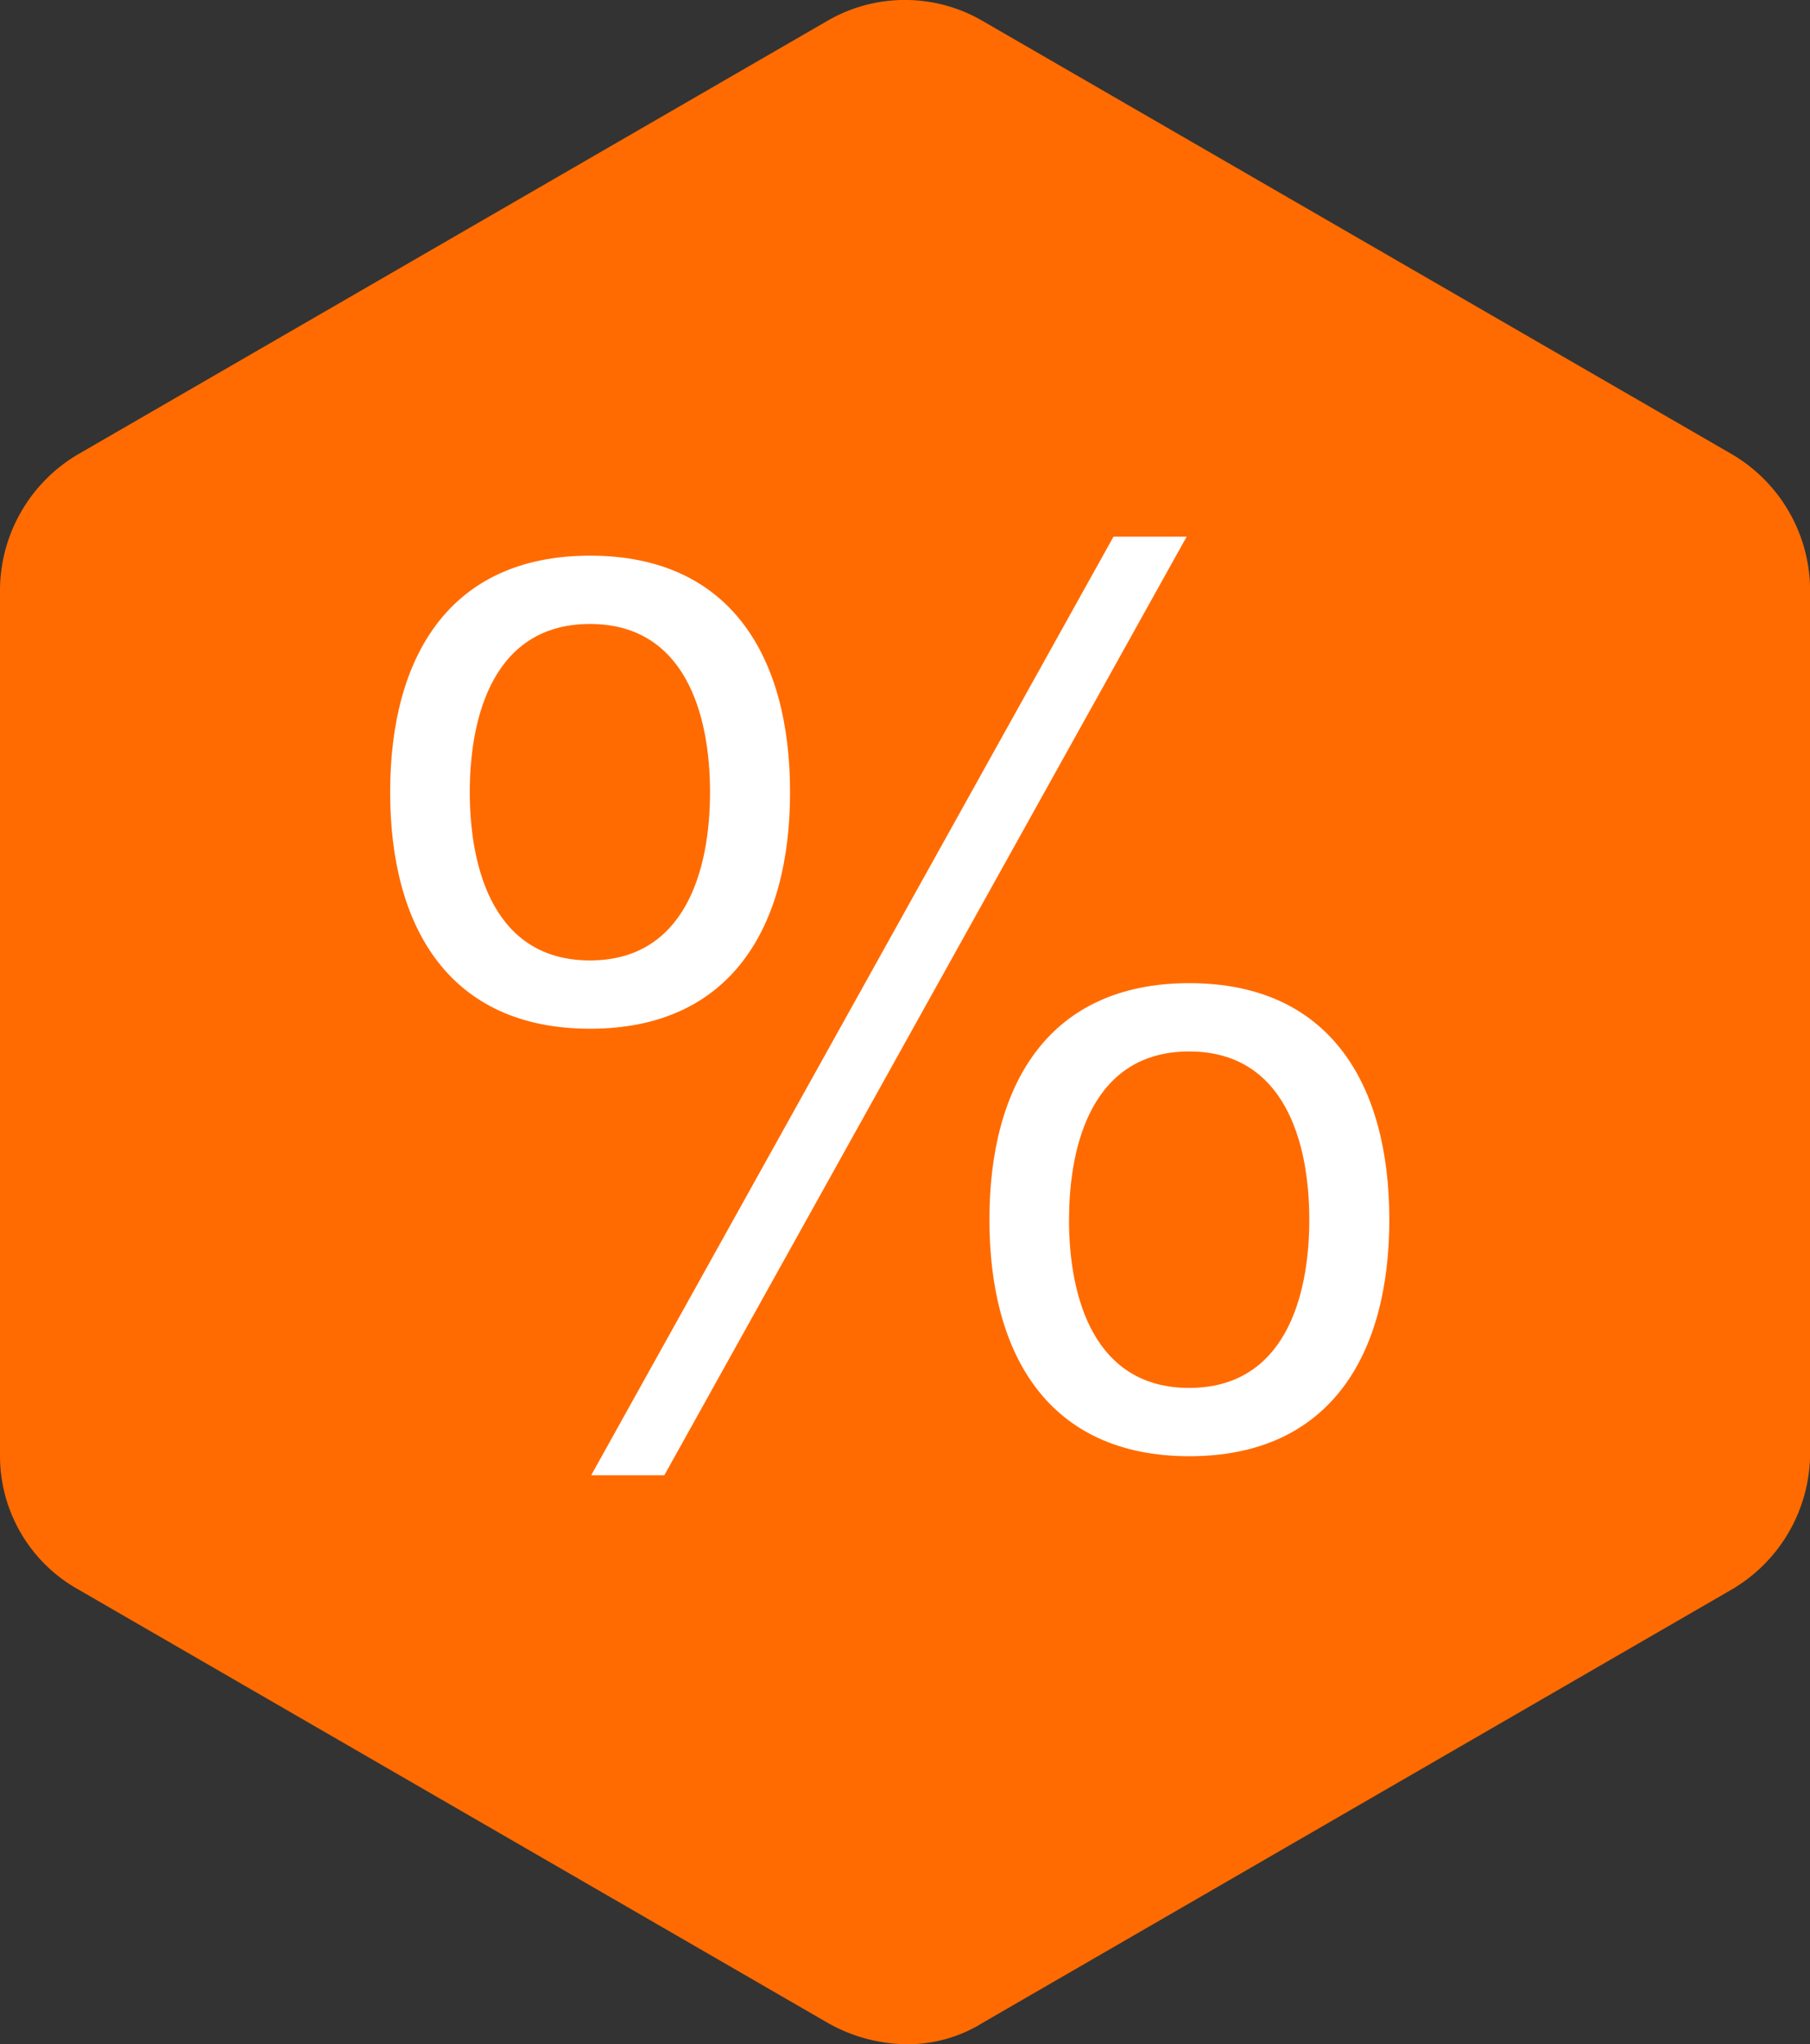
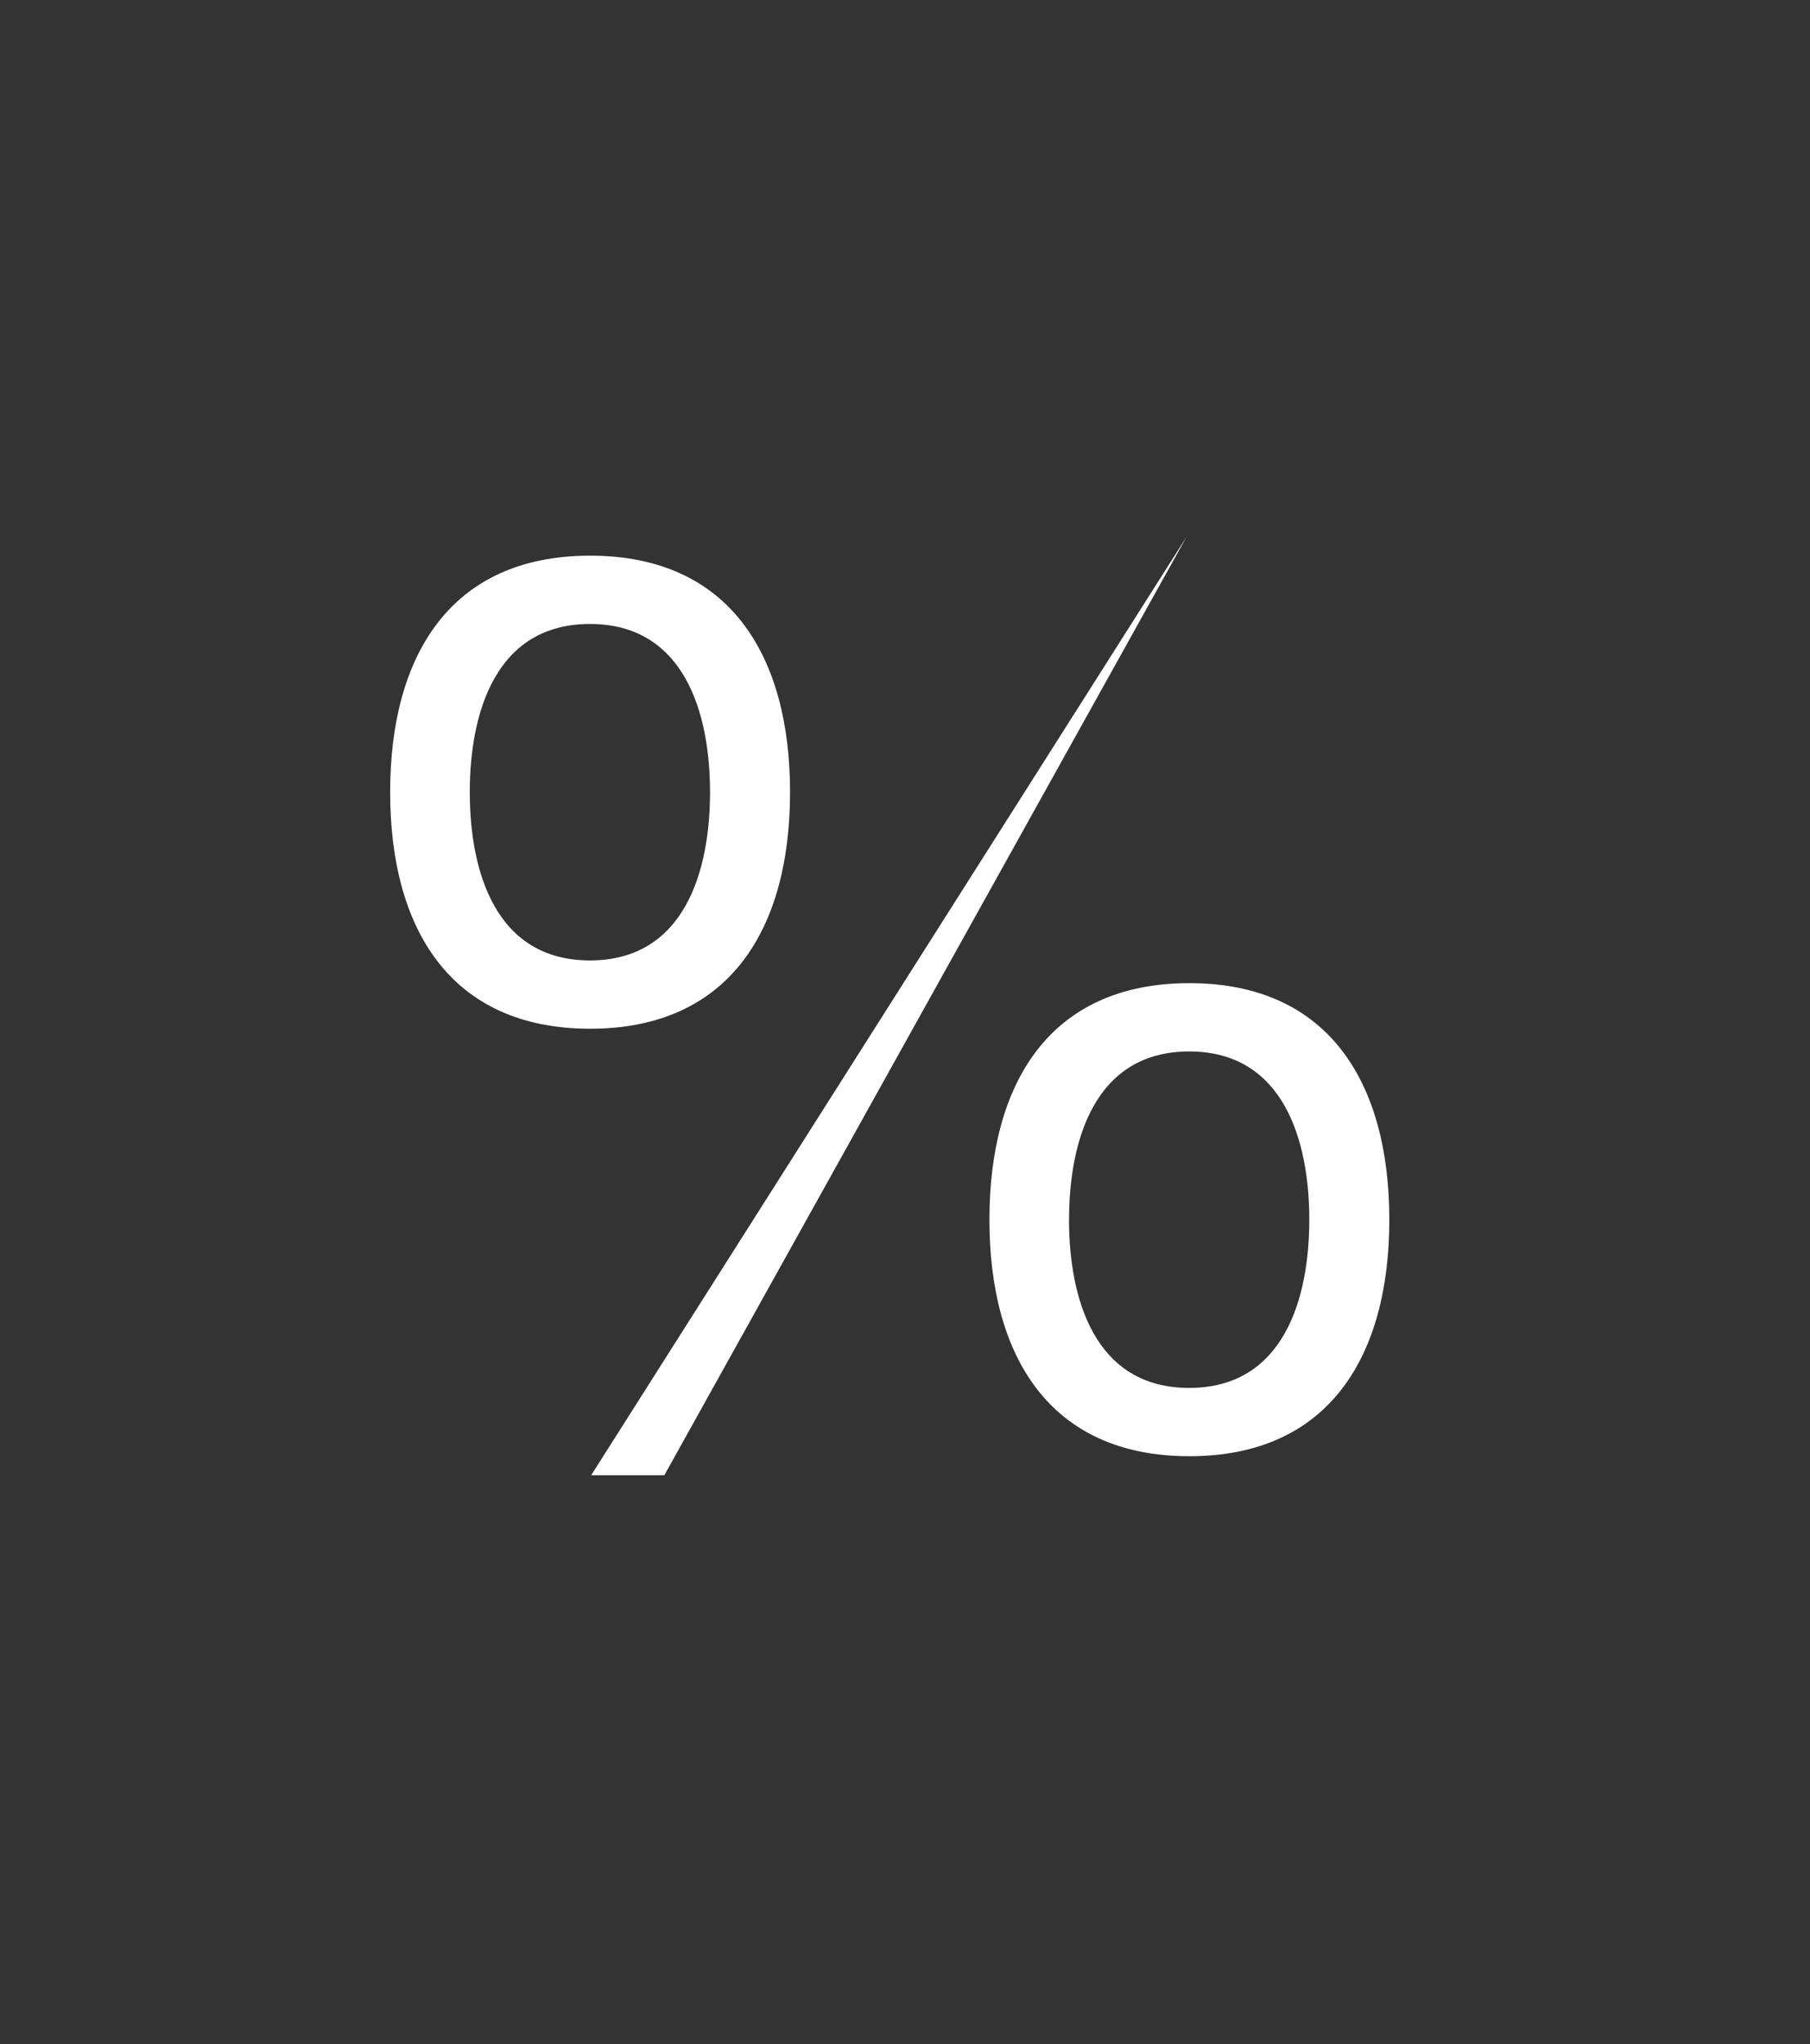
<svg xmlns="http://www.w3.org/2000/svg" width="37.114" height="41.897" viewBox="0 0 37.114 41.897">
  <rect x="0" y="0" width="37.114" height="41.897" fill="#333333" stroke="none" />
  <defs>
    <style>.a{fill:#ff6b00;}.b{fill:#fff;}</style>
  </defs>
  <g transform="translate(0.075)">
-     <path class="a" d="M44.116,11.937,28.755,3.058a3.167,3.167,0,0,0-3.2,0L10.2,11.937a3.245,3.245,0,0,0-1.6,2.752V32.447A3.136,3.136,0,0,0,10.2,35.2l15.36,8.879a3.323,3.323,0,0,0,1.6.444,2.9,2.9,0,0,0,1.6-.444L44.116,35.2a3.245,3.245,0,0,0,1.6-2.752V14.689A3.245,3.245,0,0,0,44.116,11.937Z" transform="translate(-8.675 -2.625)" />
-     <path class="b" d="M13.968,17.479c0,2.774,1.218,4.848,4.1,4.848s4.1-2.074,4.1-4.848-1.218-4.848-4.1-4.848S13.968,14.705,13.968,17.479Zm1.633,0c0-1.607.518-3.448,2.463-3.448s2.463,1.841,2.463,3.448-.518,3.448-2.463,3.448S15.6,19.086,15.6,17.479ZM1.68,8.717c0,2.774,1.218,4.848,4.1,4.848s4.1-2.074,4.1-4.848-1.218-4.848-4.1-4.848S1.68,5.943,1.68,8.717Zm1.633,0c0-1.607.518-3.448,2.463-3.448S8.239,7.109,8.239,8.717s-.518,3.448-2.463,3.448S3.313,10.324,3.313,8.717Zm2.489,14h1.5L18.012,3.48h-1.5Z" transform="translate(6.245 7.52)" />
+     <path class="b" d="M13.968,17.479c0,2.774,1.218,4.848,4.1,4.848s4.1-2.074,4.1-4.848-1.218-4.848-4.1-4.848S13.968,14.705,13.968,17.479Zm1.633,0c0-1.607.518-3.448,2.463-3.448s2.463,1.841,2.463,3.448-.518,3.448-2.463,3.448S15.6,19.086,15.6,17.479ZM1.68,8.717c0,2.774,1.218,4.848,4.1,4.848s4.1-2.074,4.1-4.848-1.218-4.848-4.1-4.848S1.68,5.943,1.68,8.717Zm1.633,0c0-1.607.518-3.448,2.463-3.448S8.239,7.109,8.239,8.717s-.518,3.448-2.463,3.448S3.313,10.324,3.313,8.717Zm2.489,14h1.5L18.012,3.48Z" transform="translate(6.245 7.52)" />
  </g>
</svg>